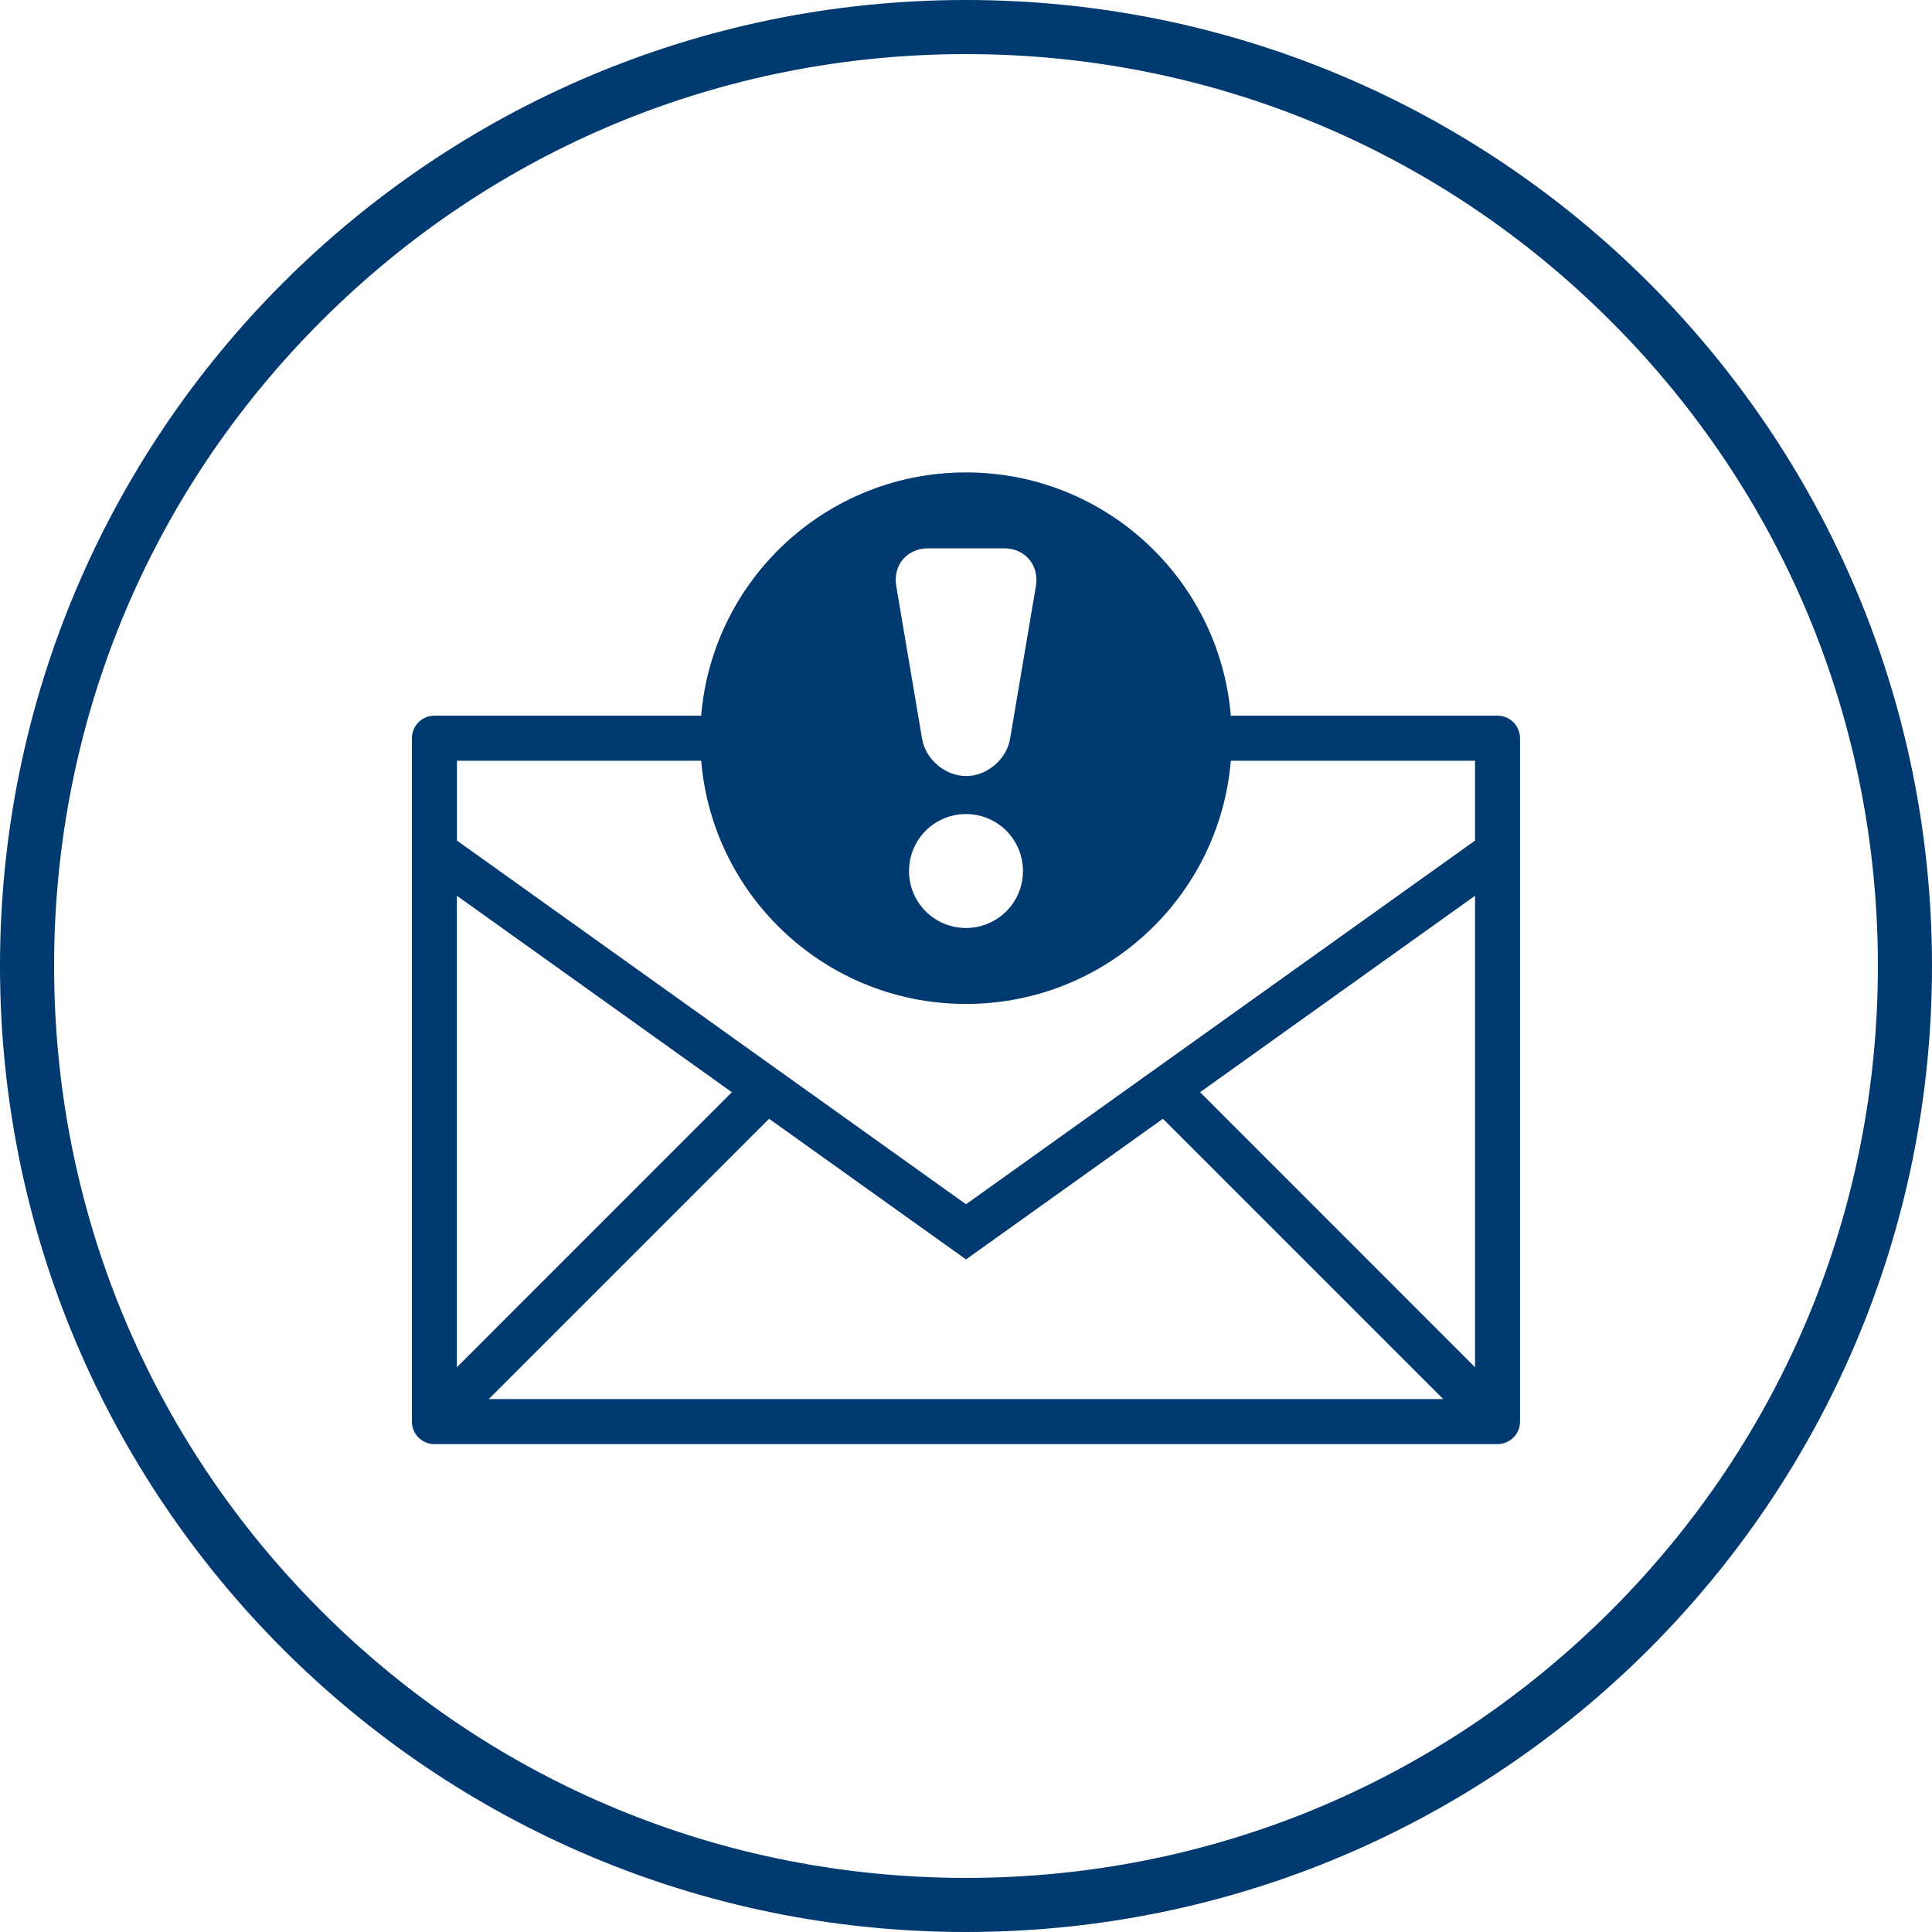
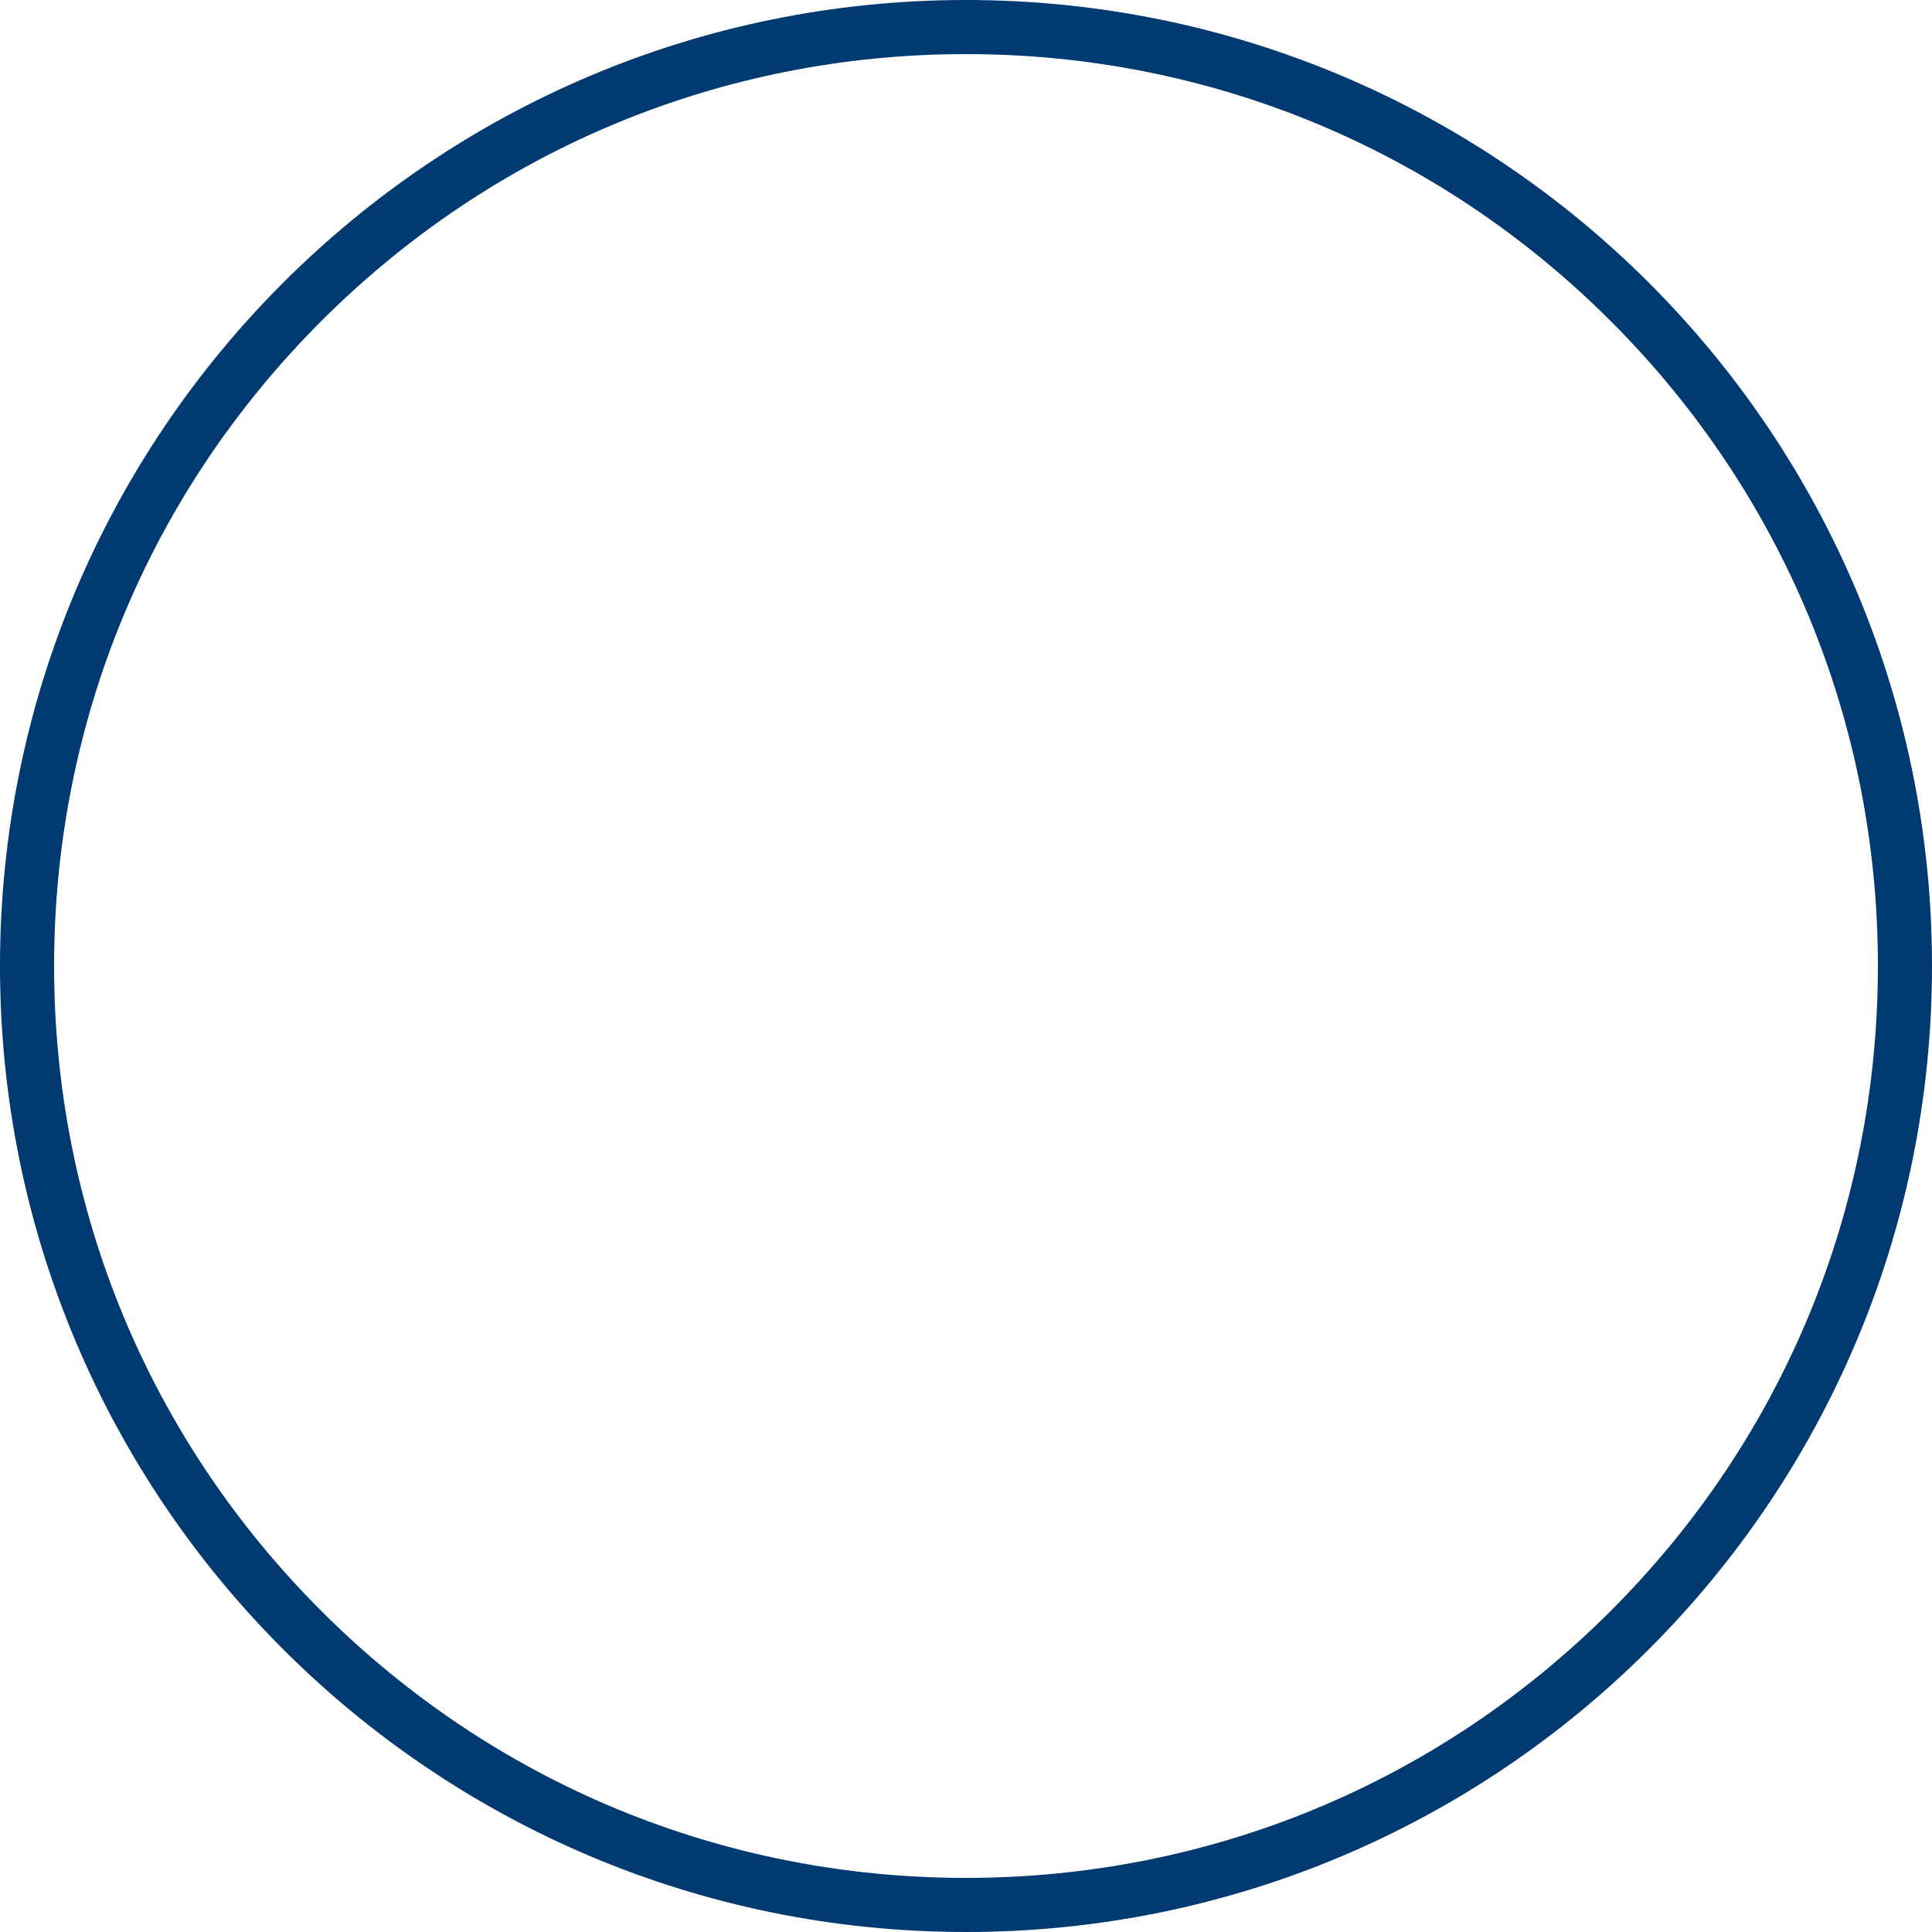
<svg xmlns="http://www.w3.org/2000/svg" id="Navy_Blue" viewBox="0 0 250 250">
  <defs>
    <style>.cls-1{fill:#003a70;}</style>
  </defs>
-   <path class="cls-1" d="m120.09,70.95h9.83c2.7,0,4.57,2.16,4.13,4.86l-3.34,19.75c-.44,2.7-3,4.86-5.7,4.86s-5.26-2.16-5.7-4.86l-3.34-19.75c-.44-2.7,1.42-4.86,4.13-4.86Zm4.91,49.13c-4.08,0-7.37-3.29-7.37-7.37s3.29-7.37,7.37-7.37,7.37,3.29,7.37,7.37-3.29,7.37-7.37,7.37Zm0,9.83c19.02,0,34.39-15.38,34.39-34.39s-15.38-34.39-34.39-34.39-34.39,15.38-34.39,34.39,15.38,34.39,34.39,34.39Z" />
-   <path class="cls-1" d="m56.21,186.87c-1.61,0-2.91-1.31-2.91-2.91v-88.44c0-1.61,1.31-2.91,2.91-2.91h39.54v5.83h-36.62v10.33l65.87,47.06,65.87-47.06v-10.33h-33.73v-5.83h36.64c1.61,0,2.91,1.31,2.91,2.91v88.44c0,1.61-1.31,2.91-2.91,2.91H56.21Zm7.03-5.83h123.51l-36.27-36.27-25.48,18.2-25.48-18.2-36.27,36.27Zm92.05-39.71l35.58,35.59v-61.01l-35.58,25.42Zm-96.17,35.59l35.58-35.59-35.58-25.42v61.01Z" />
  <path class="cls-1" d="m125,7c31.52,0,61.15,12.27,83.44,34.56,22.29,22.29,34.56,51.92,34.56,83.44s-12.27,61.15-34.56,83.44c-22.29,22.29-51.92,34.56-83.44,34.56s-61.15-12.27-83.44-34.56C19.27,186.15,7,156.52,7,125s12.27-61.15,34.56-83.44C63.85,19.27,93.48,7,125,7M125,0C55.96,0,0,55.96,0,125s55.96,125,125,125,125-55.96,125-125S194.04,0,125,0h0Z" />
</svg>